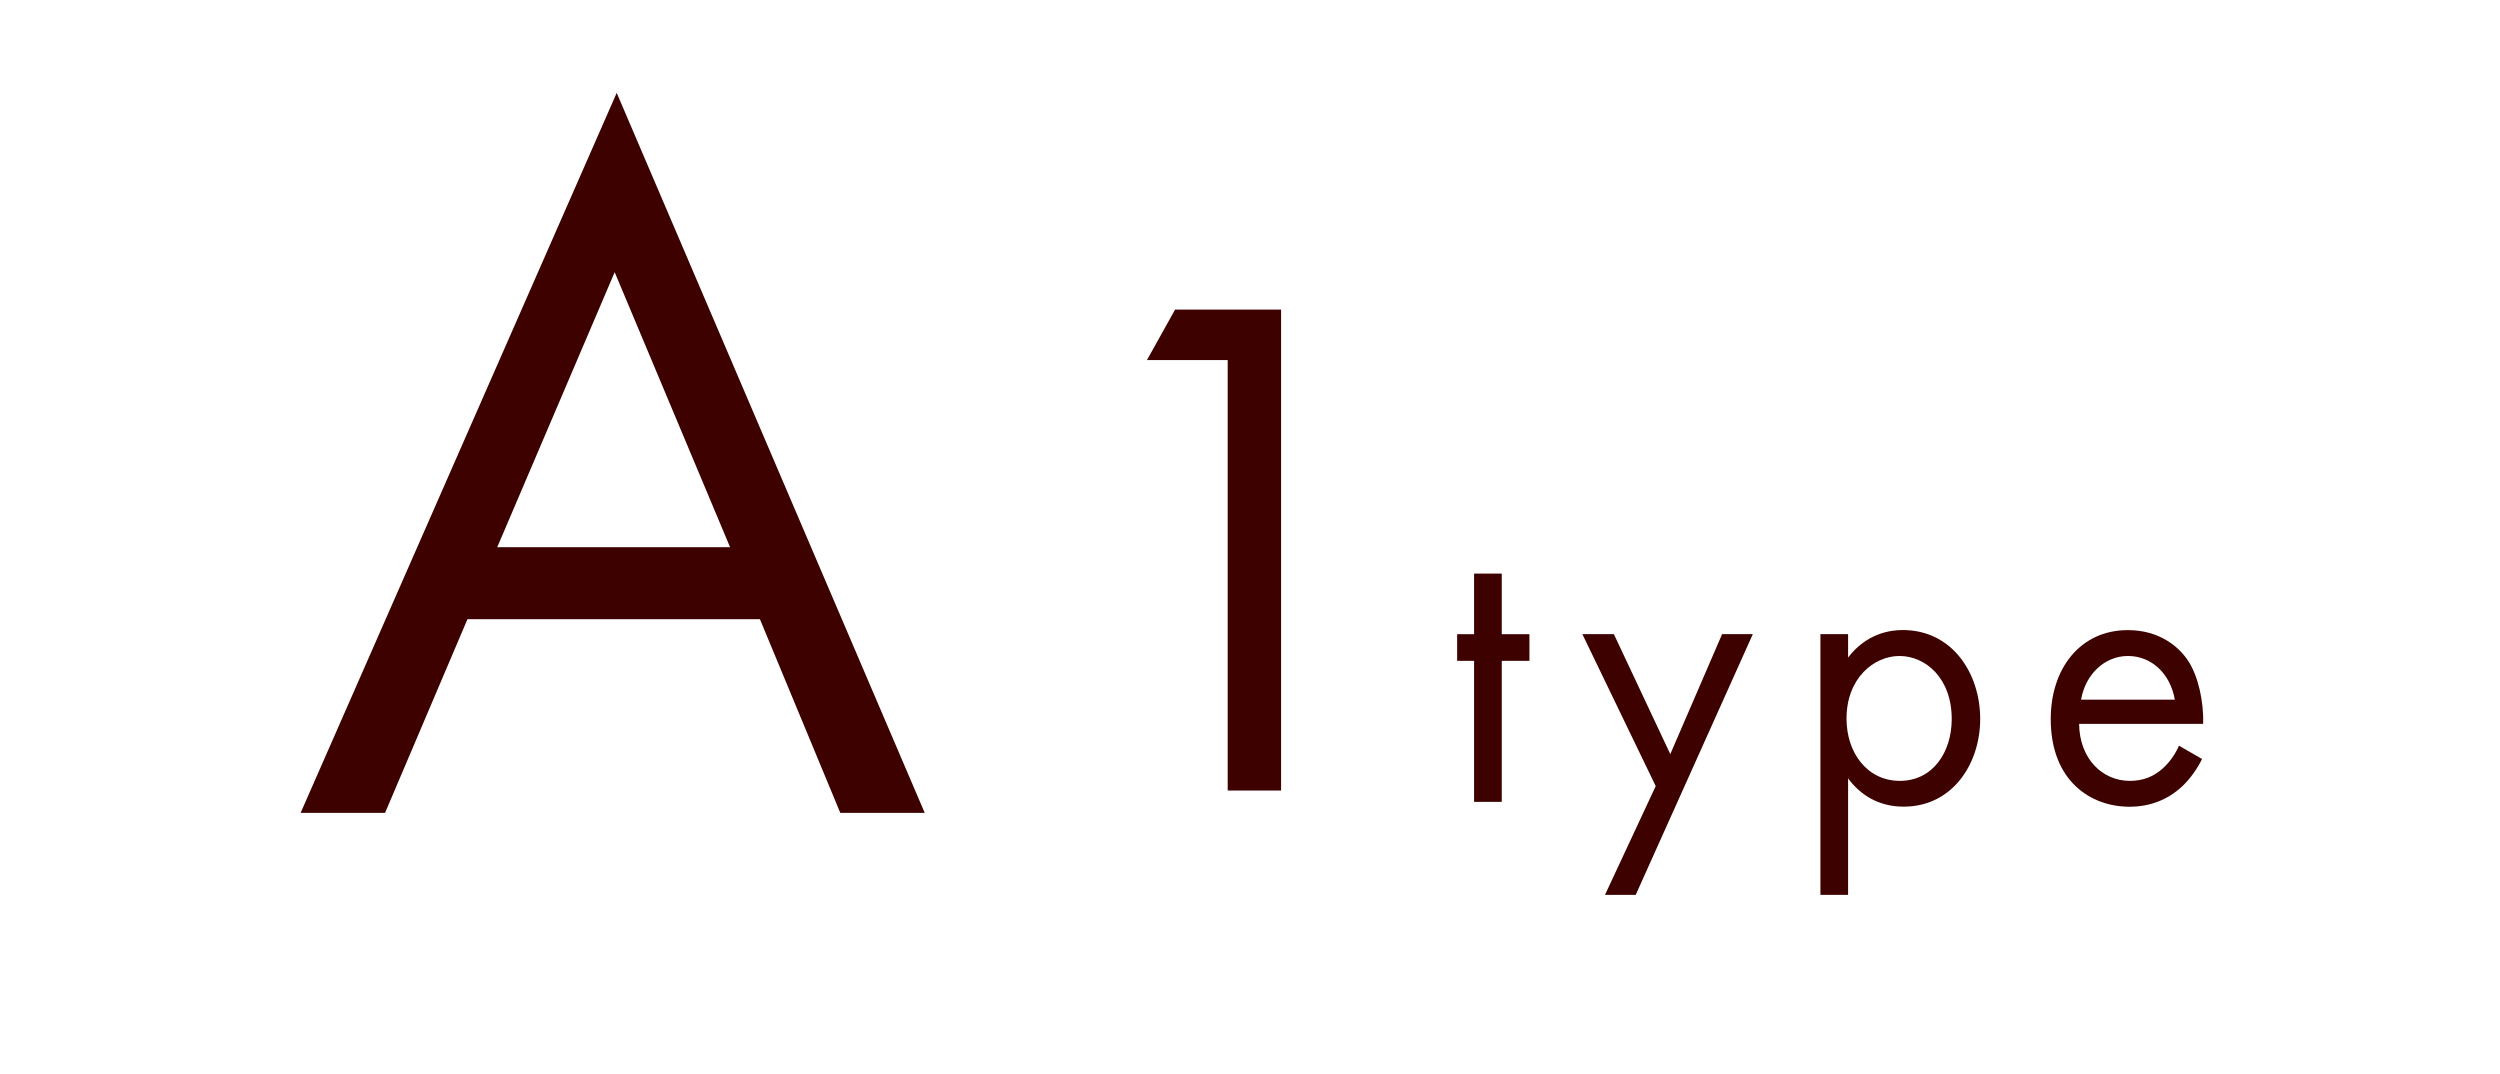
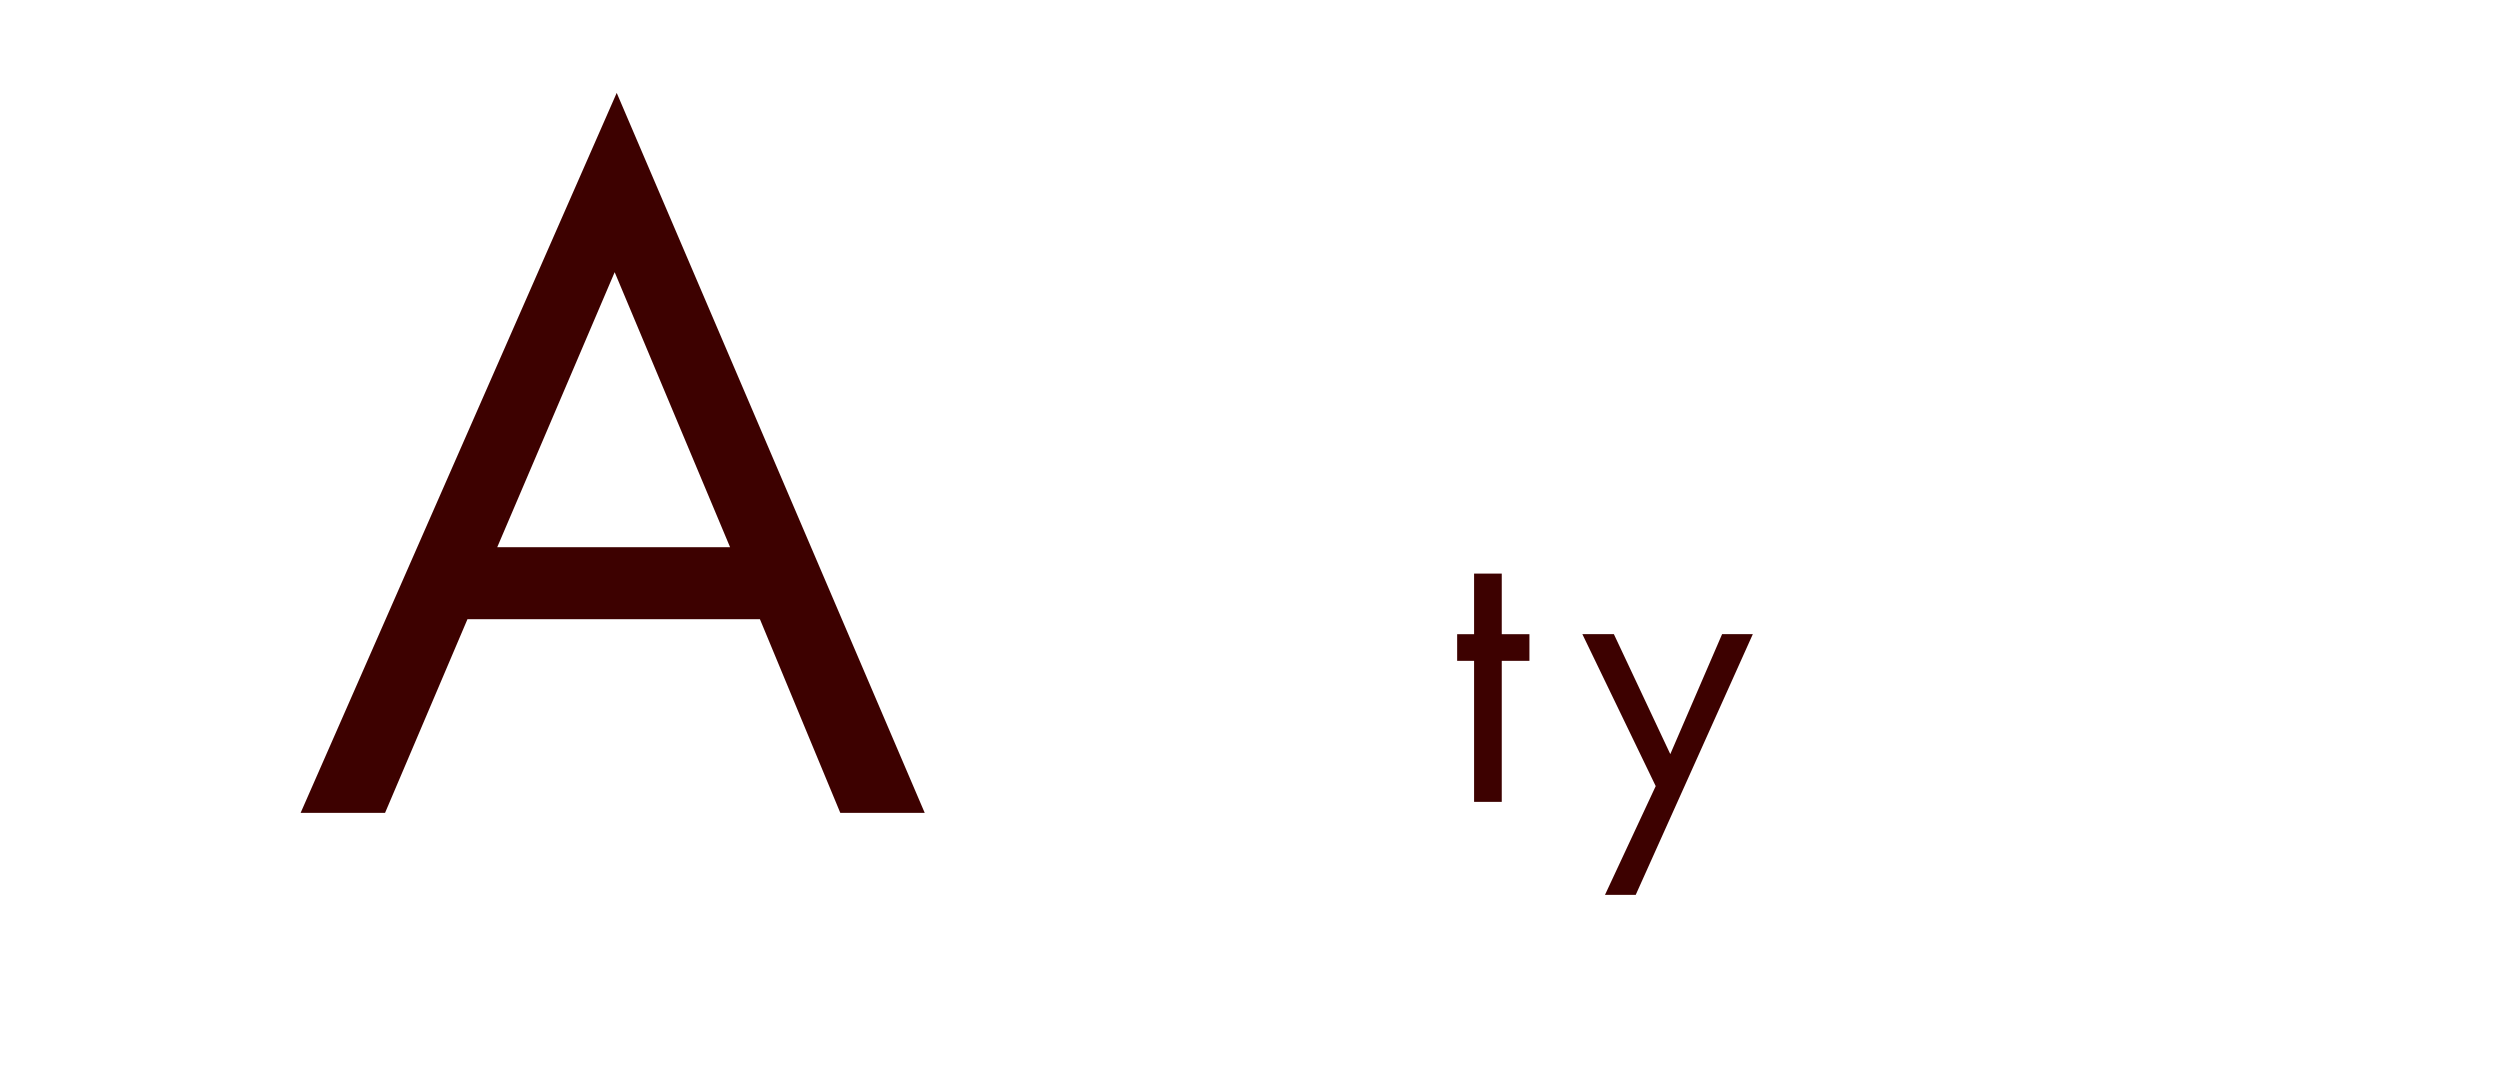
<svg xmlns="http://www.w3.org/2000/svg" id="A1" viewBox="0 0 318.91 137.05">
  <defs>
    <style>
      .cls-1 {
        fill: #3d0100;
        stroke-width: 0px;
      }
    </style>
  </defs>
  <g>
    <path class="cls-1" d="M96.94,78.99h-37.31l-10.51,24.7h-10.77L78.67,11.85l39.29,91.84h-10.77l-10.25-24.7ZM93.13,69.8l-14.72-35.08-14.98,35.08h29.69Z" />
-     <path class="cls-1" d="M156.61,45.93h-10.3l3.59-6.44h13.52v61.35h-6.81v-54.91Z" />
  </g>
  <g>
    <path class="cls-1" d="M191.57,84.3v17.99h-3.53v-17.99h-2.16v-3.4h2.16v-7.73h3.53v7.73h3.53v3.4h-3.53Z" />
    <path class="cls-1" d="M211.21,100.28l-9.36-19.39h4.02l7.2,15.31,6.61-15.31h3.92l-14.94,33.26h-3.92l6.47-13.87Z" />
-     <path class="cls-1" d="M235.75,114.15h-3.53v-33.26h3.53v2.99c2.4-3.15,5.49-3.51,6.96-3.51,6.37,0,9.89,5.57,9.89,11.34s-3.58,11.19-9.75,11.19c-3.28,0-5.58-1.55-7.1-3.61v14.85ZM248.97,91.72c0-5.26-3.38-8.04-6.66-8.04s-6.76,2.84-6.76,7.99c0,4.38,2.65,7.94,6.81,7.94s6.61-3.61,6.61-7.89Z" />
-     <path class="cls-1" d="M280.9,96.83c-.59,1.19-1.47,2.47-2.5,3.45-1.86,1.75-4.16,2.63-6.76,2.63-4.9,0-10.04-3.25-10.04-11.19,0-6.39,3.72-11.34,9.84-11.34,3.97,0,6.47,2.06,7.69,3.92,1.27,1.91,2.01,5.21,1.91,8.04h-15.82c.05,4.43,2.94,7.27,6.47,7.27,1.67,0,2.99-.52,4.16-1.55.93-.82,1.67-1.91,2.11-2.94l2.94,1.7ZM277.43,89.25c-.59-3.35-2.99-5.57-5.98-5.57s-5.44,2.37-5.98,5.57h11.95Z" />
  </g>
</svg>